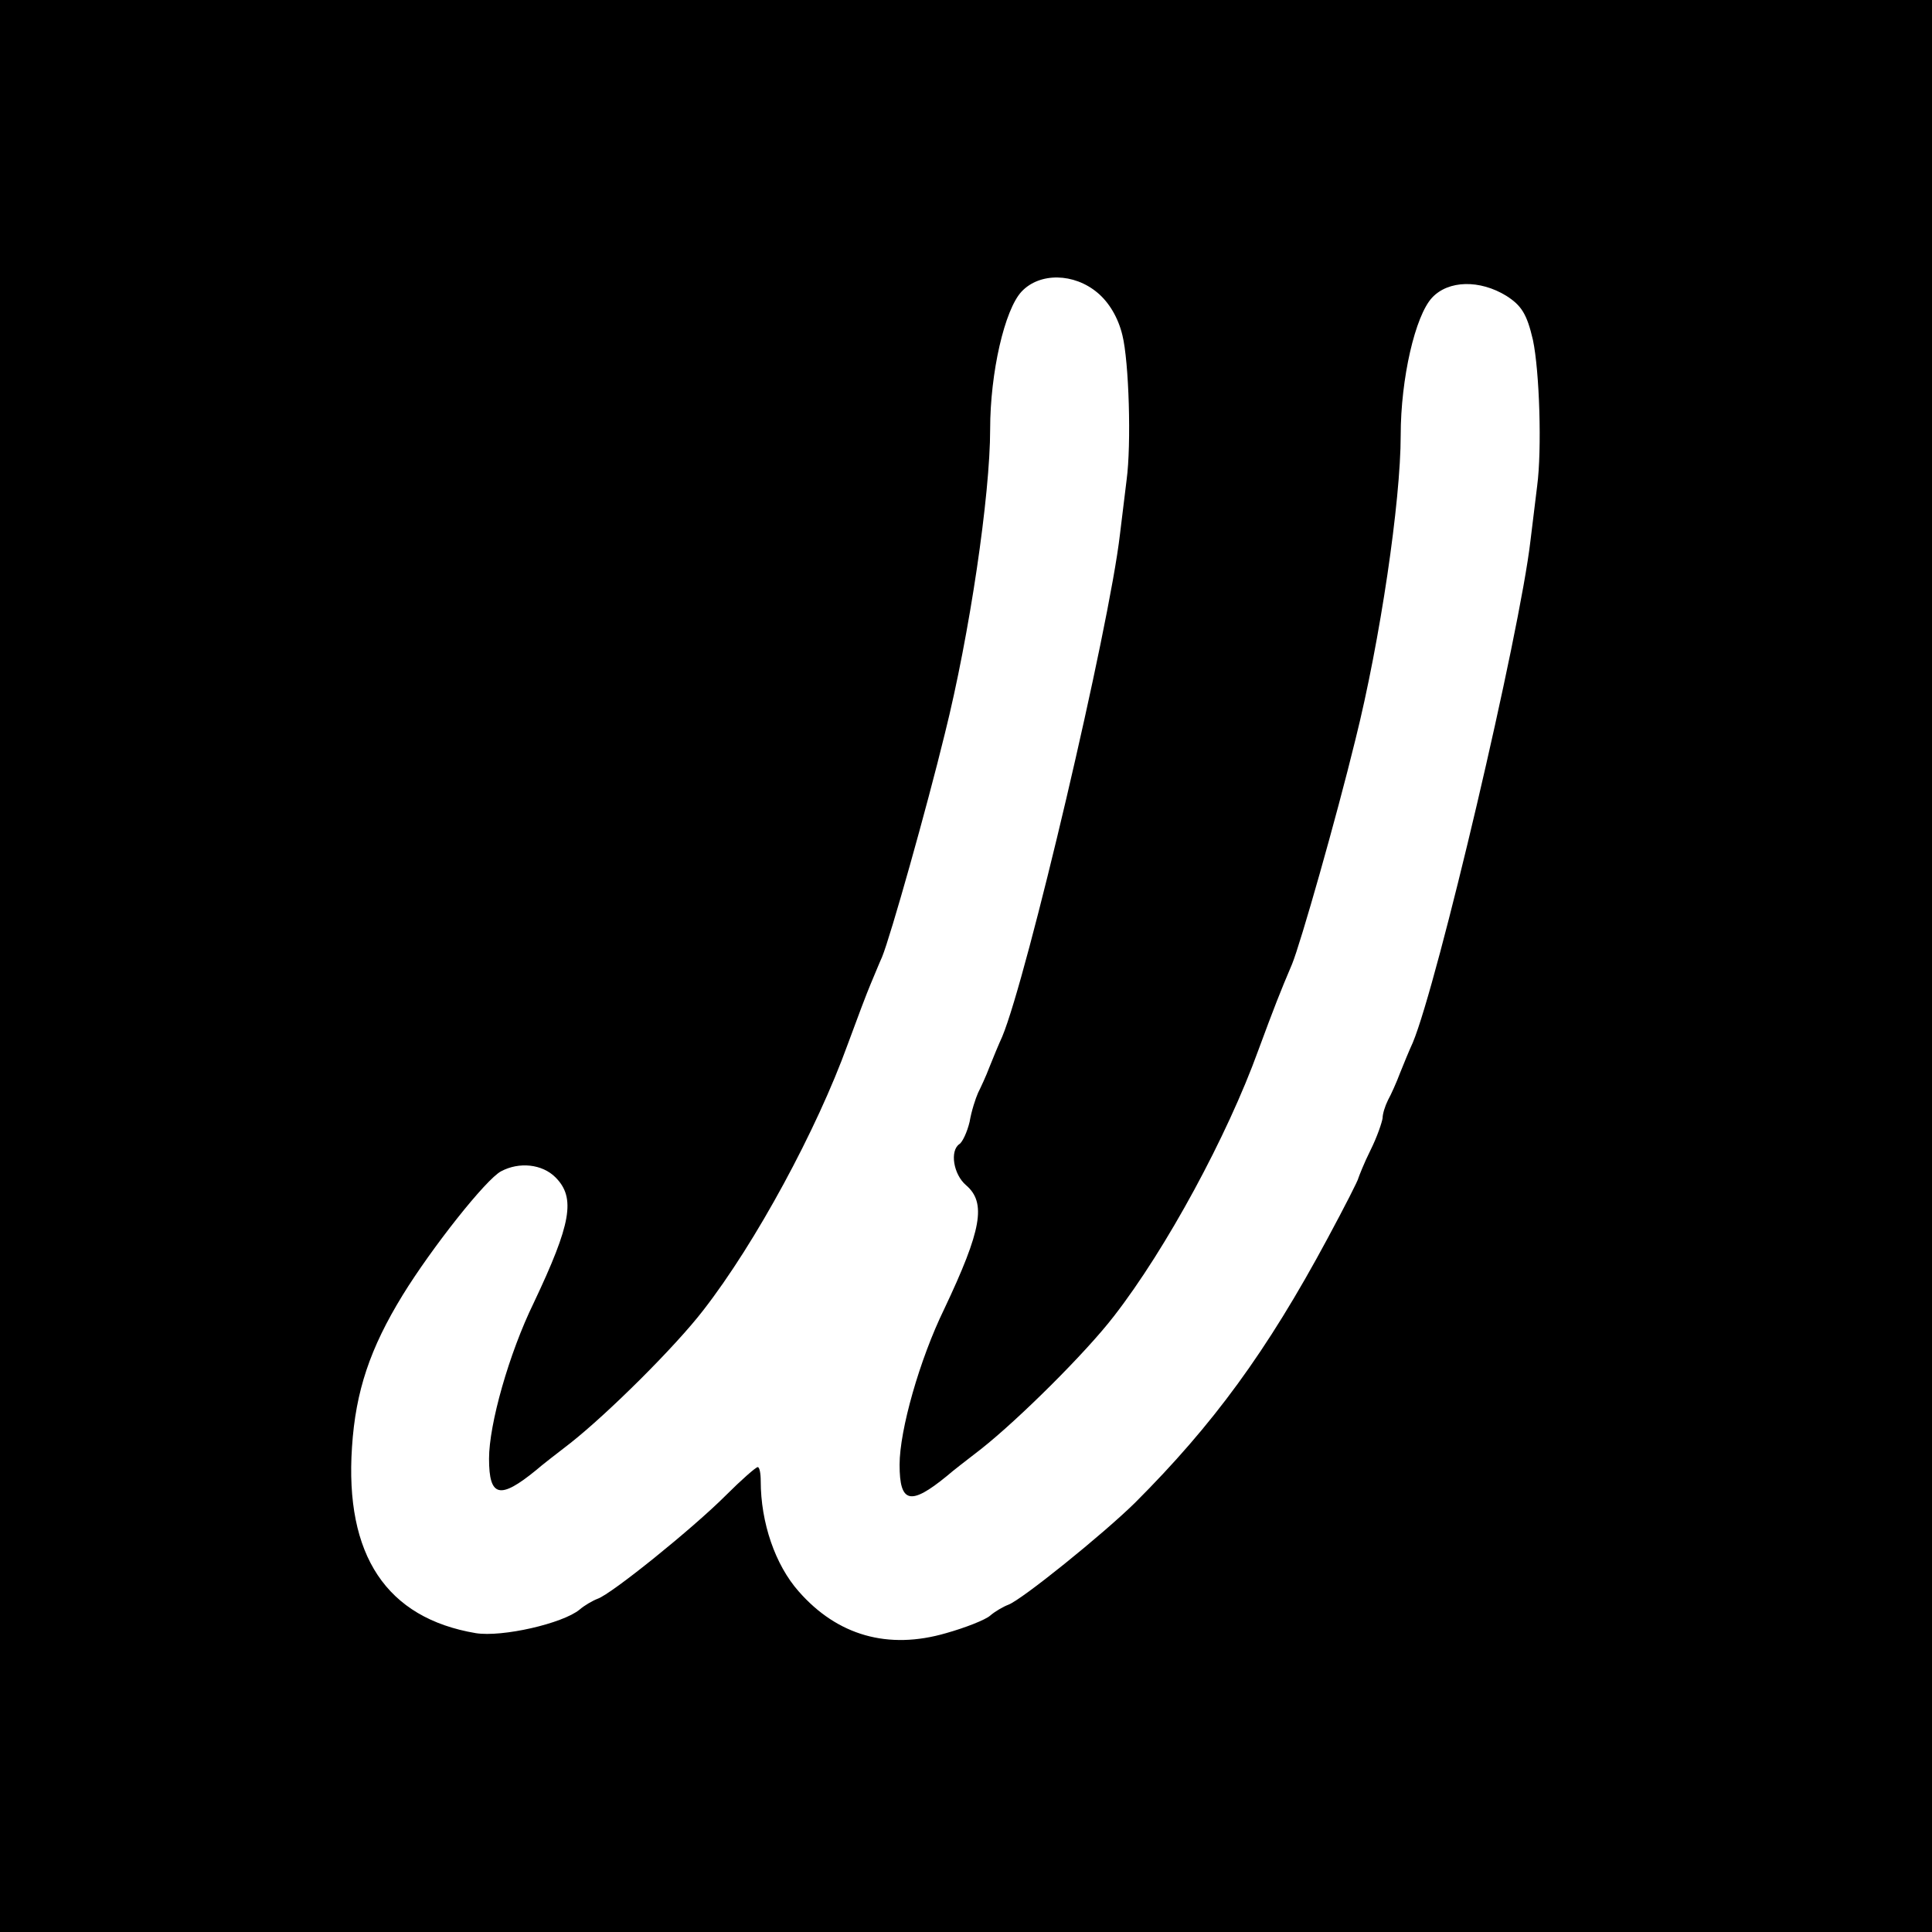
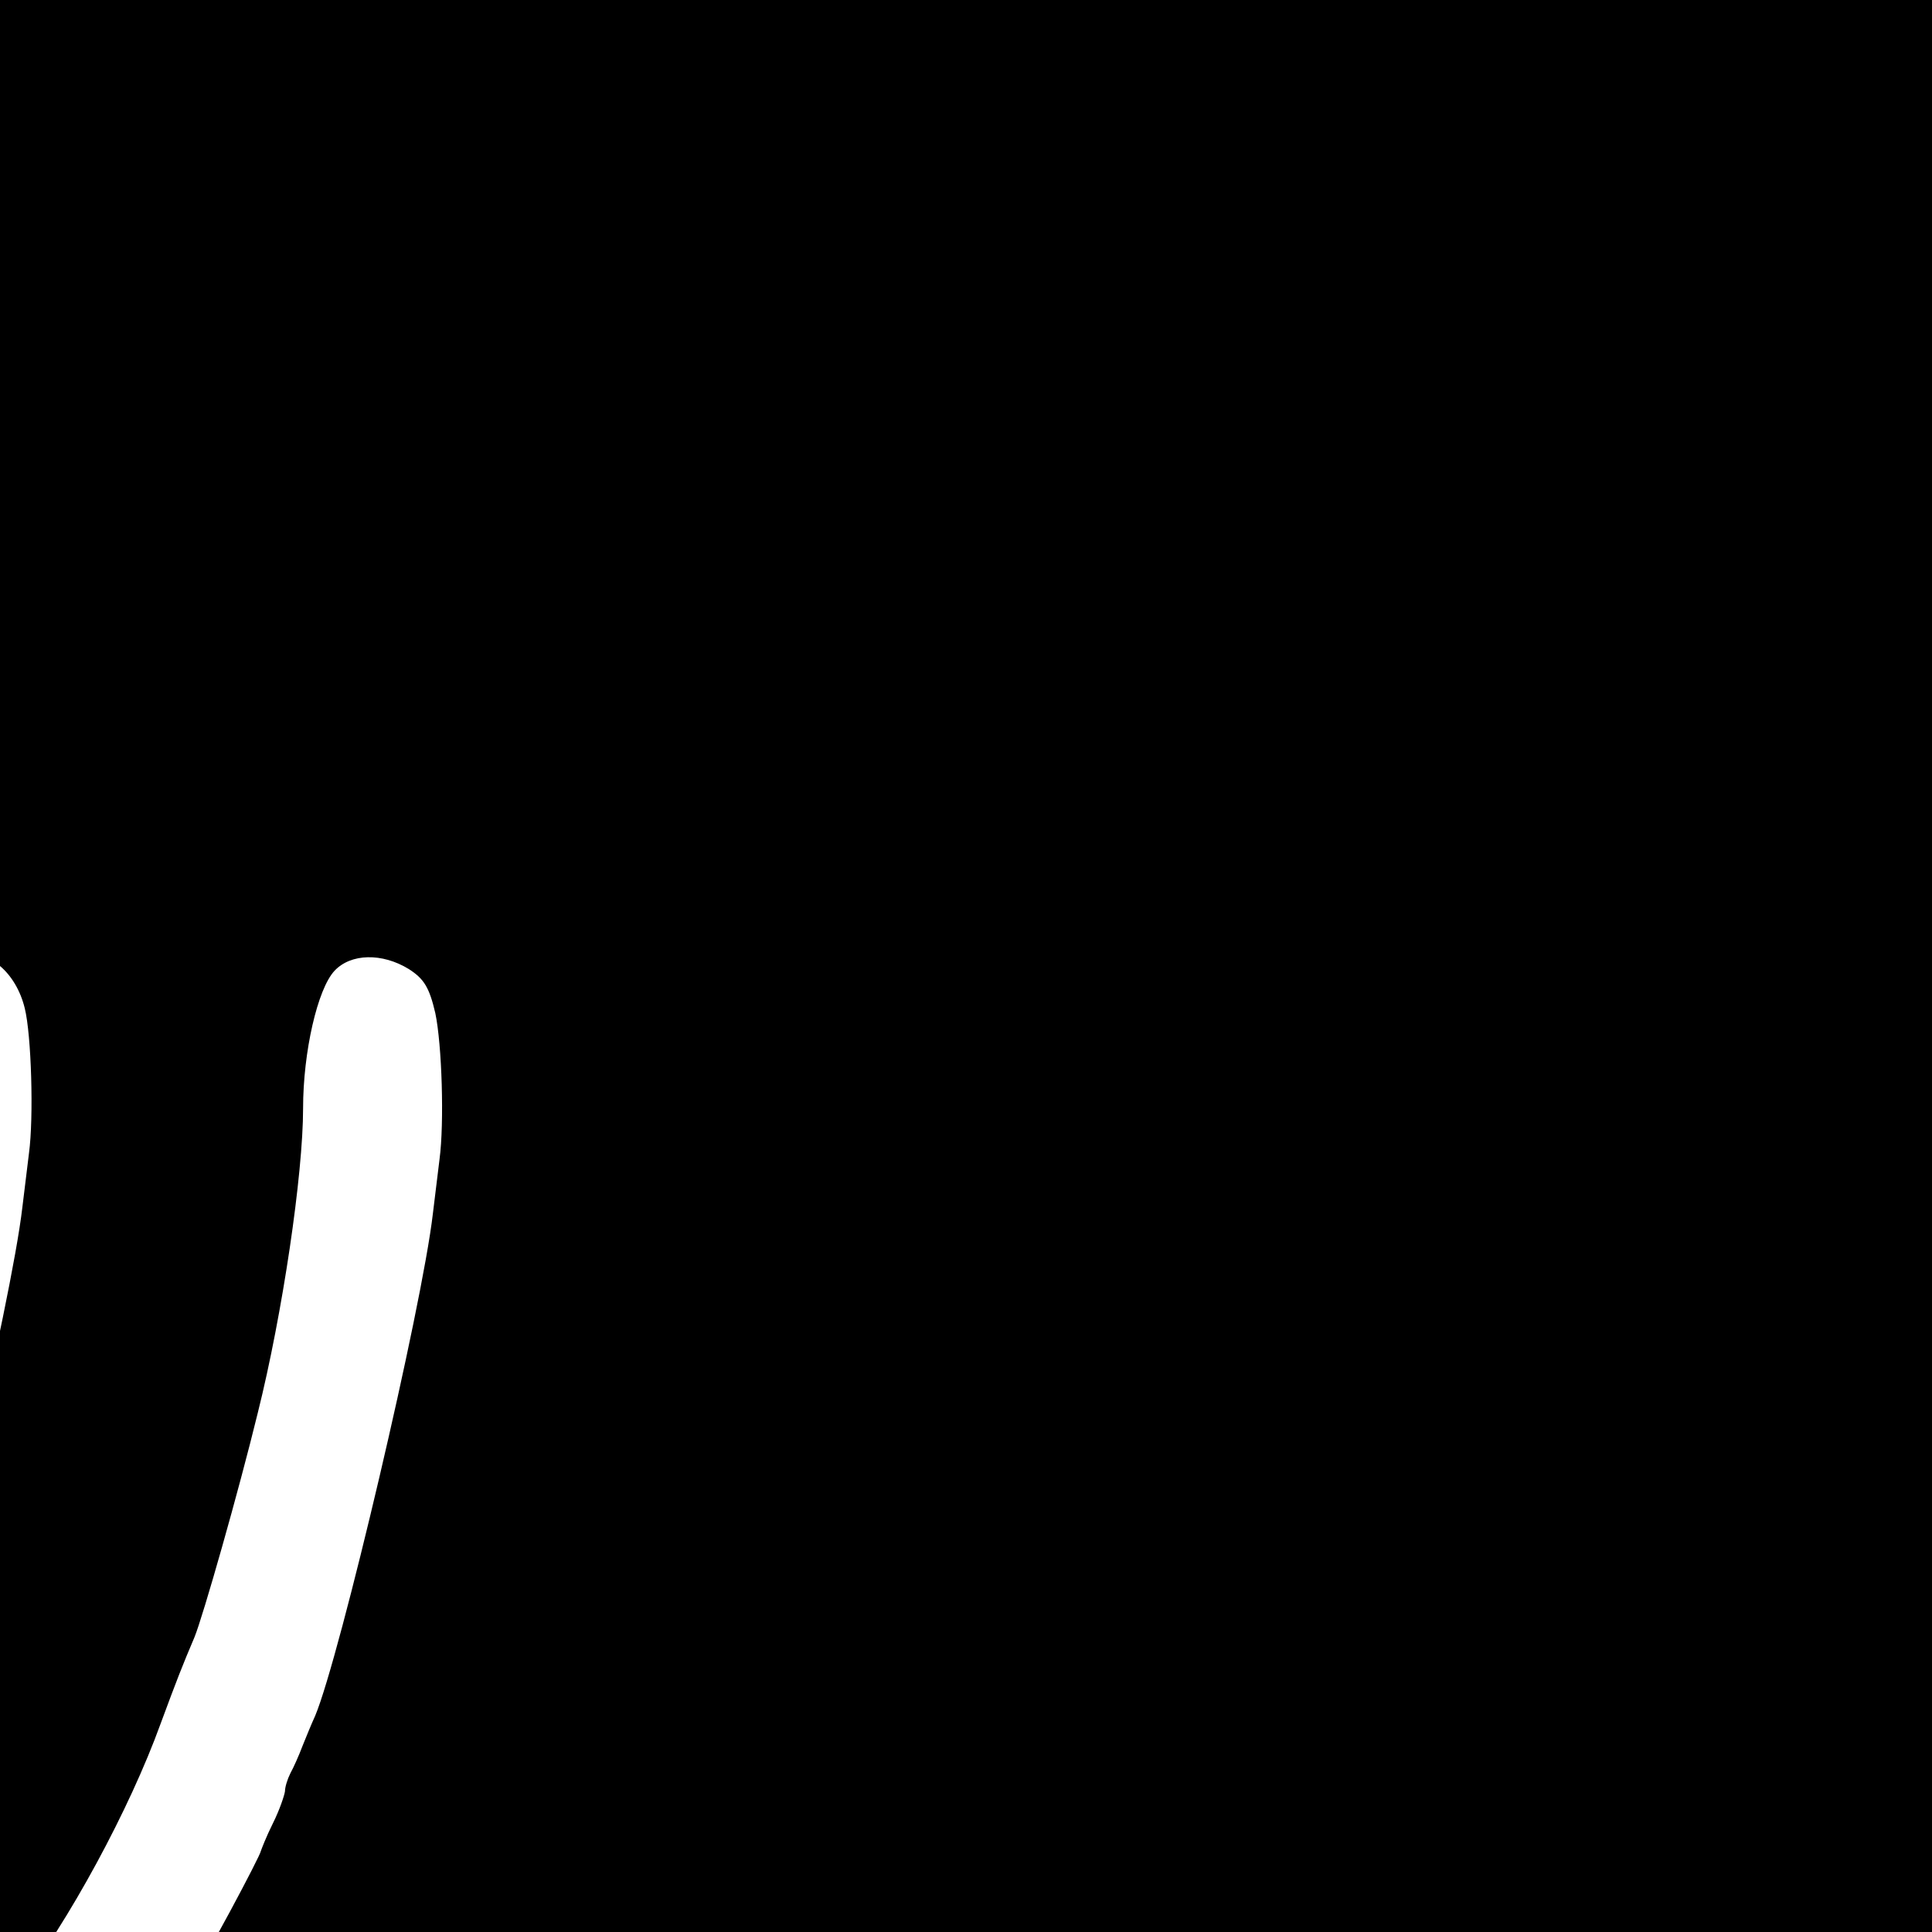
<svg xmlns="http://www.w3.org/2000/svg" version="1.0" width="320pt" height="320pt" viewBox="0 0 320 320" preserveAspectRatio="xMidYMid meet">
  <g transform="translate(0,320) scale(0.1,-0.1)" fill="#000000" stroke="none">
-     <path d="M0 1600 l0 -1600 1600 0 1600 0 0 1600 0 1600 -1600 0 -1600 0 0 -1600z m1818 1115 c19 -16 34 -41 41 -70 11 -44 15 -181 7 -240 -2 -16 -7 -57 -11 -90 -18 -156 -154 -734 -195 -832 -6 -13 -15 -35 -21 -50 -6 -16 -15 -35 -19 -43 -4 -9 -11 -30 -14 -48 -4 -17 -12 -34 -17 -37 -16 -11 -10 -50 11 -68 34 -29 26 -74 -36 -205 -41 -84 -74 -201 -74 -258 0 -64 18 -68 78 -19 9 8 35 28 57 45 62 49 173 159 220 220 87 112 188 299 239 440 27 73 36 96 56 143 14 34 73 241 105 372 41 164 75 395 75 504 0 94 24 198 52 228 27 29 79 30 123 3 25 -16 34 -30 44 -73 11 -52 15 -182 7 -242 -2 -16 -7 -57 -11 -90 -18 -156 -154 -734 -195 -832 -6 -13 -15 -35 -21 -50 -6 -16 -15 -36 -20 -45 -5 -10 -9 -23 -9 -30 -1 -7 -9 -31 -20 -53 -11 -22 -19 -43 -20 -46 0 -3 -23 -48 -51 -100 -101 -188 -190 -309 -319 -438 -54 -53 -188 -161 -210 -169 -8 -3 -22 -11 -30 -18 -8 -7 -41 -20 -73 -29 -96 -28 -180 -4 -244 69 -39 44 -63 114 -63 183 0 13 -2 23 -5 23 -3 0 -27 -21 -53 -47 -55 -55 -189 -163 -212 -171 -8 -3 -22 -11 -30 -18 -28 -23 -128 -46 -172 -39 -148 25 -217 129 -205 308 6 93 30 164 84 252 48 78 138 192 163 205 30 16 68 12 90 -10 34 -34 26 -77 -36 -208 -41 -84 -74 -201 -74 -258 0 -64 18 -68 78 -19 9 8 35 28 57 45 62 49 173 159 220 220 87 112 188 299 239 440 15 41 32 86 38 100 6 14 14 34 19 45 14 34 74 247 104 370 41 164 75 395 75 504 0 94 24 198 52 228 30 32 87 31 126 -2z" />
+     <path d="M0 1600 l0 -1600 1600 0 1600 0 0 1600 0 1600 -1600 0 -1600 0 0 -1600z c19 -16 34 -41 41 -70 11 -44 15 -181 7 -240 -2 -16 -7 -57 -11 -90 -18 -156 -154 -734 -195 -832 -6 -13 -15 -35 -21 -50 -6 -16 -15 -35 -19 -43 -4 -9 -11 -30 -14 -48 -4 -17 -12 -34 -17 -37 -16 -11 -10 -50 11 -68 34 -29 26 -74 -36 -205 -41 -84 -74 -201 -74 -258 0 -64 18 -68 78 -19 9 8 35 28 57 45 62 49 173 159 220 220 87 112 188 299 239 440 27 73 36 96 56 143 14 34 73 241 105 372 41 164 75 395 75 504 0 94 24 198 52 228 27 29 79 30 123 3 25 -16 34 -30 44 -73 11 -52 15 -182 7 -242 -2 -16 -7 -57 -11 -90 -18 -156 -154 -734 -195 -832 -6 -13 -15 -35 -21 -50 -6 -16 -15 -36 -20 -45 -5 -10 -9 -23 -9 -30 -1 -7 -9 -31 -20 -53 -11 -22 -19 -43 -20 -46 0 -3 -23 -48 -51 -100 -101 -188 -190 -309 -319 -438 -54 -53 -188 -161 -210 -169 -8 -3 -22 -11 -30 -18 -8 -7 -41 -20 -73 -29 -96 -28 -180 -4 -244 69 -39 44 -63 114 -63 183 0 13 -2 23 -5 23 -3 0 -27 -21 -53 -47 -55 -55 -189 -163 -212 -171 -8 -3 -22 -11 -30 -18 -28 -23 -128 -46 -172 -39 -148 25 -217 129 -205 308 6 93 30 164 84 252 48 78 138 192 163 205 30 16 68 12 90 -10 34 -34 26 -77 -36 -208 -41 -84 -74 -201 -74 -258 0 -64 18 -68 78 -19 9 8 35 28 57 45 62 49 173 159 220 220 87 112 188 299 239 440 15 41 32 86 38 100 6 14 14 34 19 45 14 34 74 247 104 370 41 164 75 395 75 504 0 94 24 198 52 228 30 32 87 31 126 -2z" />
  </g>
</svg>